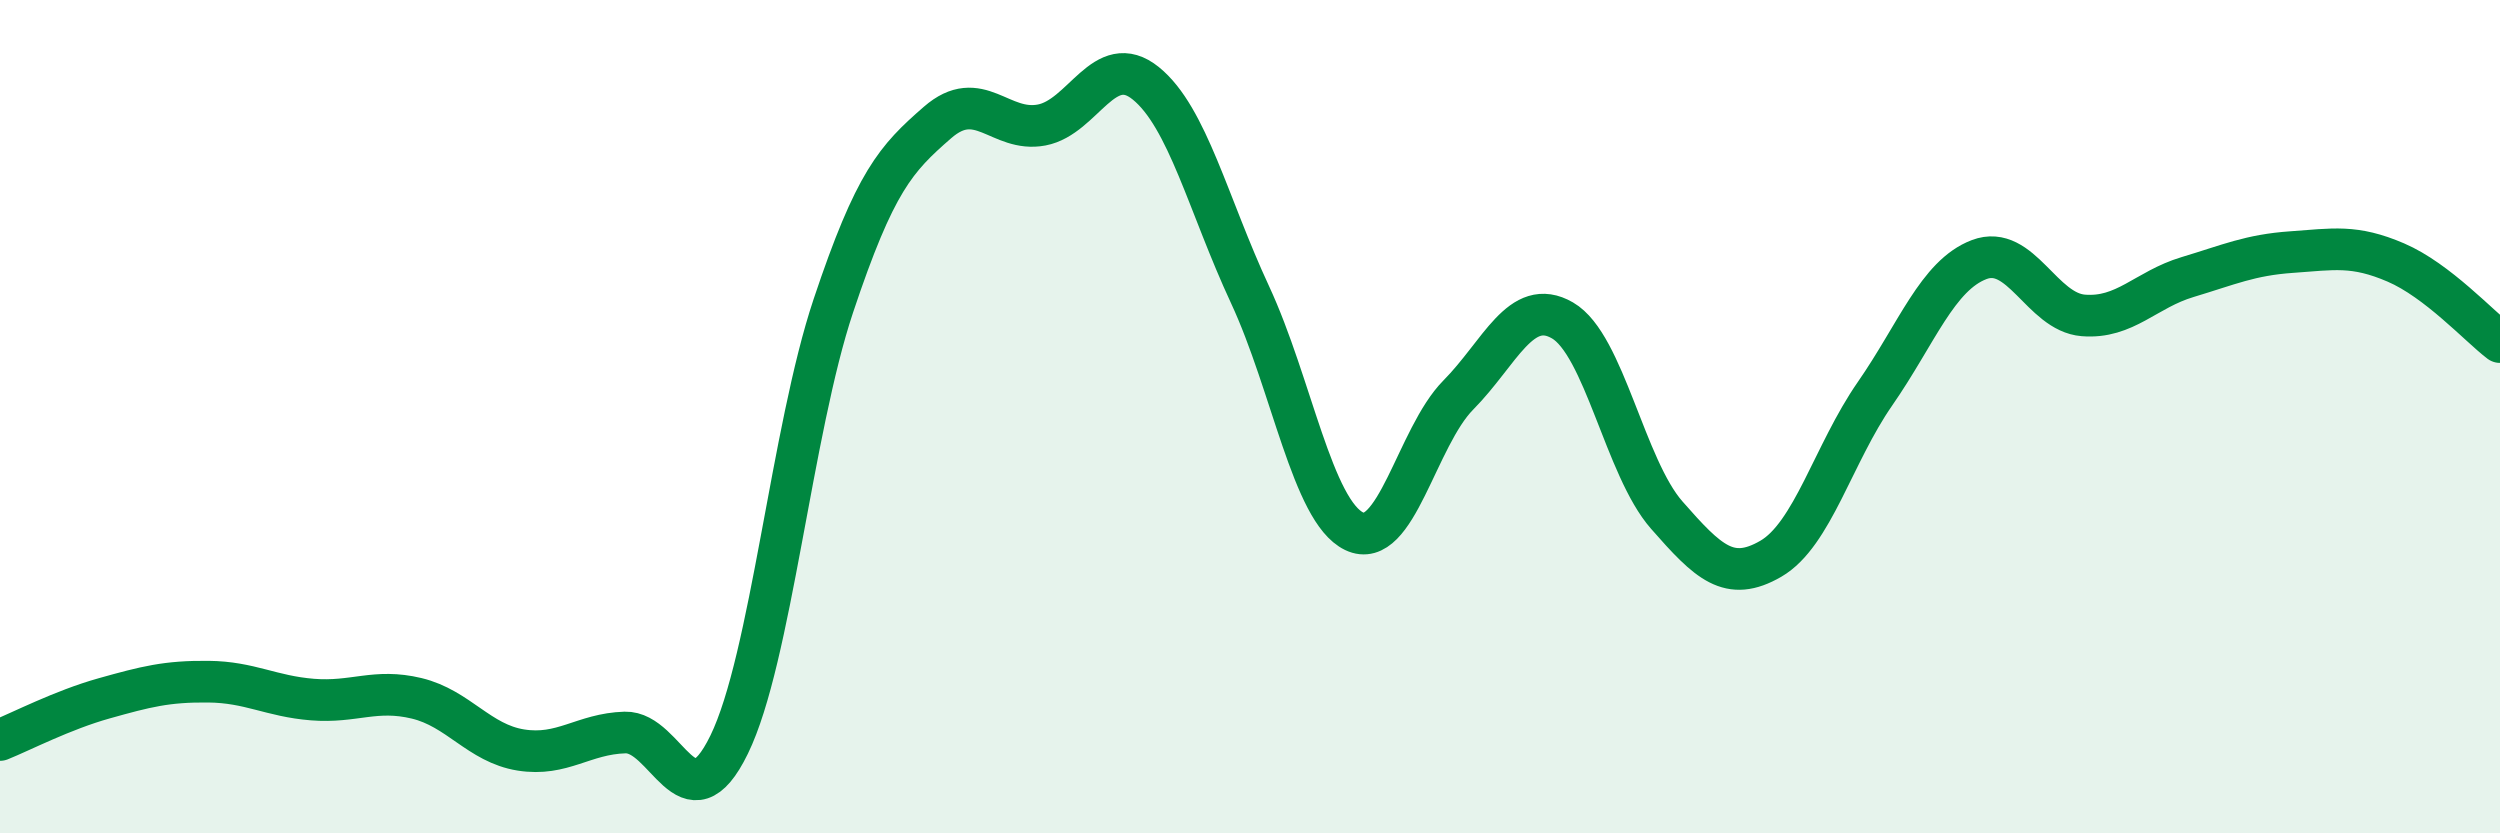
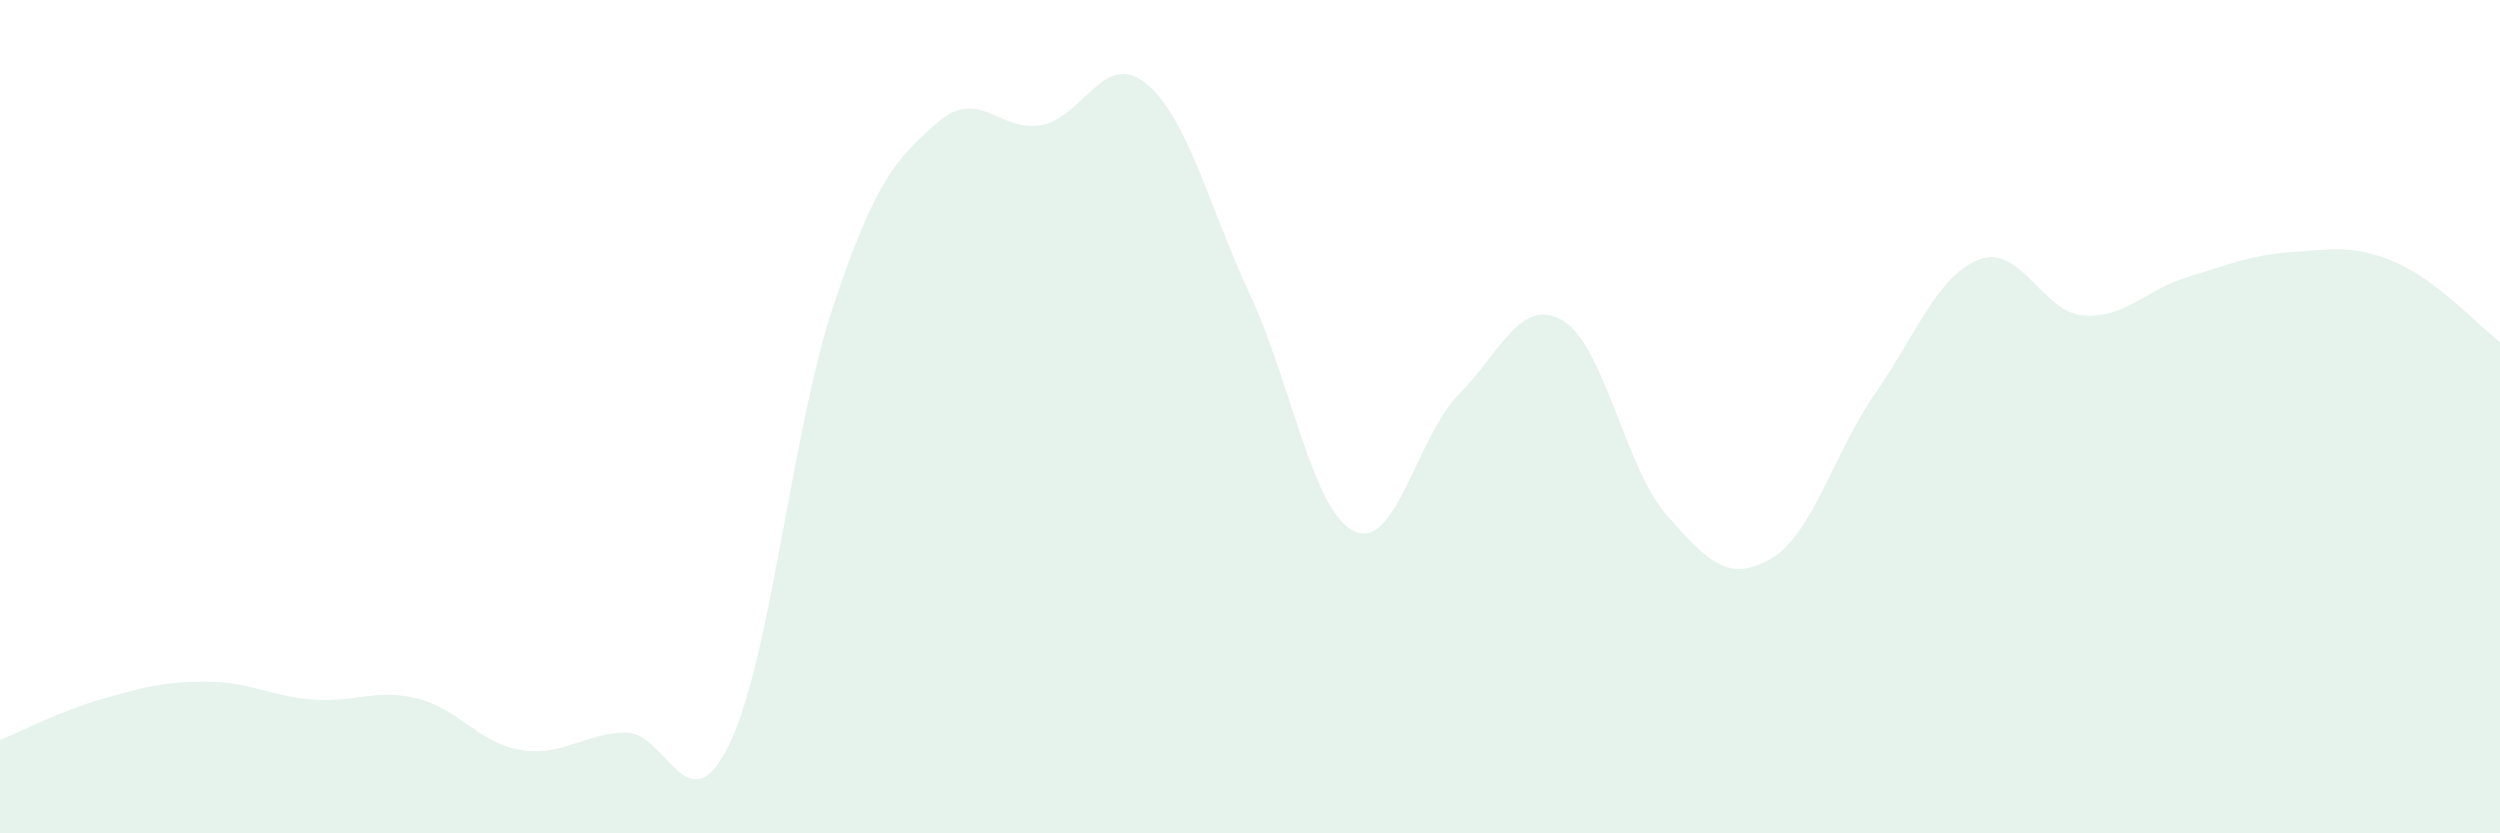
<svg xmlns="http://www.w3.org/2000/svg" width="60" height="20" viewBox="0 0 60 20">
  <path d="M 0,17.76 C 0.5,17.56 1.5,17.04 2.5,16.76 C 3.5,16.48 4,16.35 5,16.36 C 6,16.37 6.5,16.71 7.5,16.79 C 8.5,16.87 9,16.52 10,16.76 C 11,17 11.5,17.84 12.5,18 C 13.5,18.16 14,17.61 15,17.58 C 16,17.55 16.5,19.92 17.5,17.87 C 18.5,15.82 19,10.33 20,7.34 C 21,4.35 21.5,3.81 22.5,2.94 C 23.5,2.07 24,3.19 25,3 C 26,2.81 26.5,1.19 27.5,2 C 28.5,2.81 29,4.92 30,7.07 C 31,9.22 31.5,12.27 32.5,12.75 C 33.5,13.23 34,10.49 35,9.48 C 36,8.47 36.5,7.11 37.5,7.69 C 38.5,8.27 39,11.22 40,12.36 C 41,13.5 41.5,13.99 42.5,13.41 C 43.5,12.83 44,10.89 45,9.45 C 46,8.01 46.5,6.61 47.5,6.23 C 48.5,5.85 49,7.49 50,7.57 C 51,7.65 51.5,6.95 52.5,6.65 C 53.5,6.35 54,6.12 55,6.05 C 56,5.98 56.5,5.87 57.5,6.3 C 58.5,6.73 59.5,7.83 60,8.21L60 20L0 20Z" fill="#008740" opacity="0.1" stroke-linecap="round" stroke-linejoin="round" />
-   <path d="M 0,17.76 C 0.5,17.56 1.5,17.04 2.5,16.76 C 3.5,16.48 4,16.35 5,16.36 C 6,16.37 6.5,16.71 7.5,16.79 C 8.5,16.87 9,16.52 10,16.76 C 11,17 11.5,17.84 12.5,18 C 13.5,18.16 14,17.61 15,17.58 C 16,17.55 16.5,19.92 17.5,17.87 C 18.5,15.82 19,10.33 20,7.34 C 21,4.35 21.5,3.81 22.5,2.94 C 23.5,2.07 24,3.19 25,3 C 26,2.81 26.5,1.19 27.5,2 C 28.5,2.81 29,4.92 30,7.07 C 31,9.22 31.5,12.27 32.5,12.75 C 33.5,13.23 34,10.49 35,9.48 C 36,8.47 36.5,7.11 37.5,7.69 C 38.5,8.27 39,11.22 40,12.36 C 41,13.5 41.5,13.99 42.5,13.41 C 43.5,12.83 44,10.89 45,9.45 C 46,8.01 46.5,6.61 47.5,6.23 C 48.5,5.85 49,7.49 50,7.57 C 51,7.65 51.5,6.95 52.5,6.65 C 53.5,6.35 54,6.12 55,6.05 C 56,5.98 56.5,5.87 57.5,6.3 C 58.5,6.73 59.5,7.83 60,8.21" stroke="#008740" stroke-width="1" fill="none" stroke-linecap="round" stroke-linejoin="round" />
</svg>